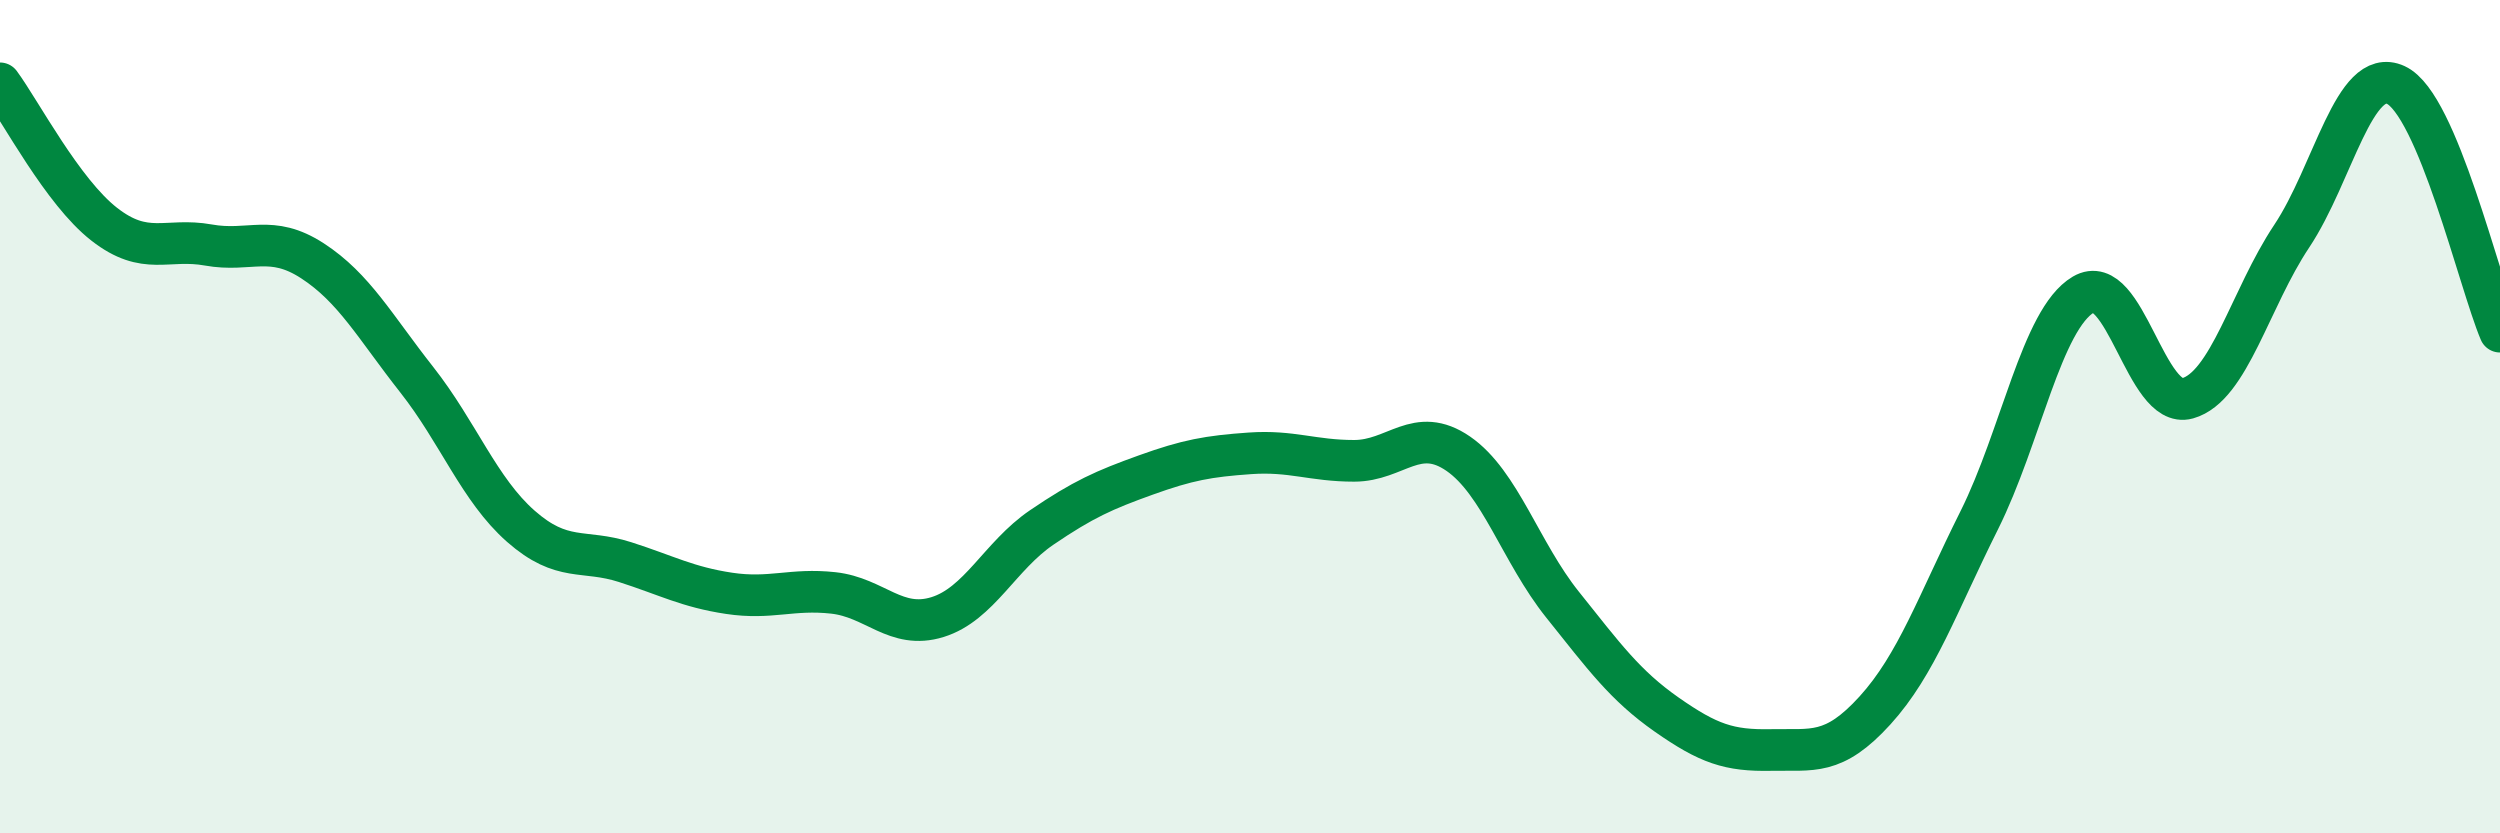
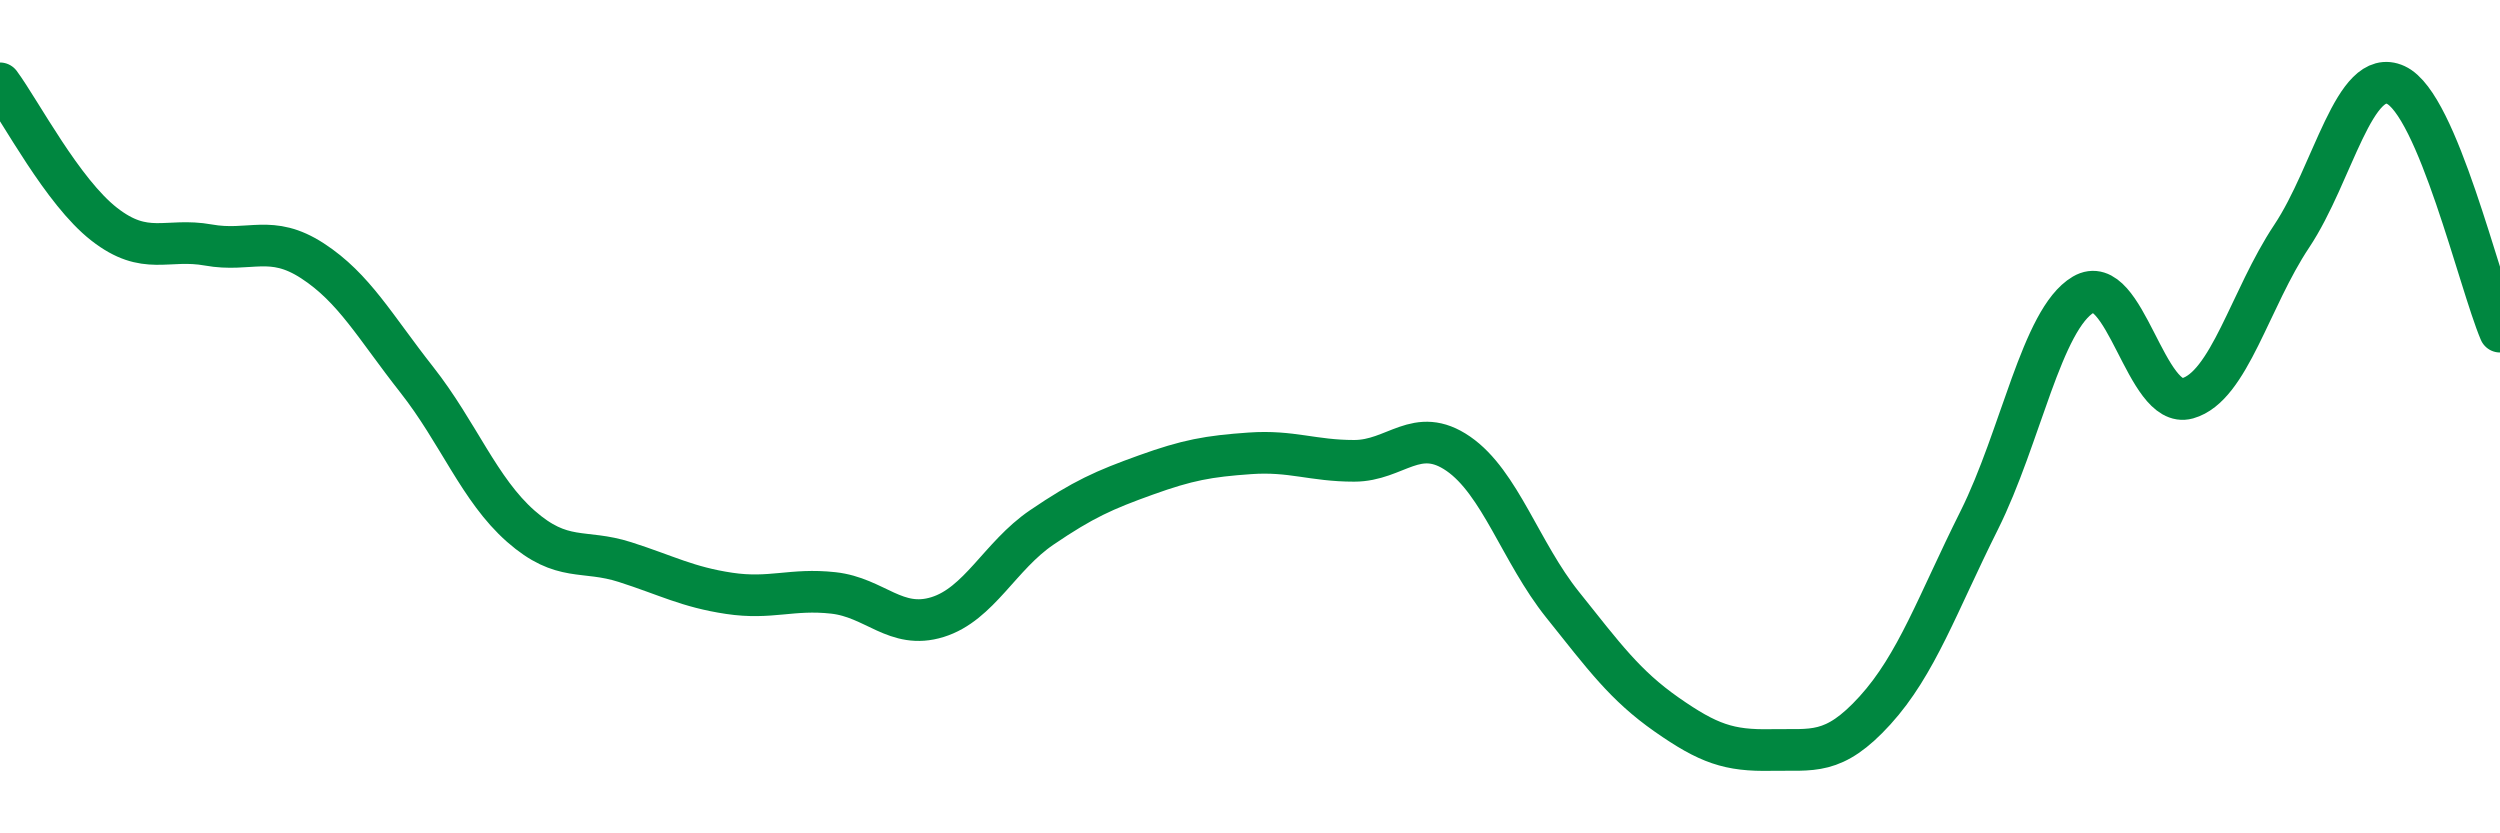
<svg xmlns="http://www.w3.org/2000/svg" width="60" height="20" viewBox="0 0 60 20">
-   <path d="M 0,2 C 0.5,2.68 1.5,4.6 2.5,5.38 C 3.5,6.16 4,5.7 5,5.88 C 6,6.06 6.5,5.61 7.5,6.26 C 8.5,6.91 9,7.84 10,9.11 C 11,10.38 11.5,11.75 12.5,12.63 C 13.5,13.51 14,13.17 15,13.49 C 16,13.81 16.5,14.09 17.5,14.24 C 18.5,14.39 19,14.12 20,14.23 C 21,14.34 21.5,15.12 22.5,14.81 C 23.5,14.5 24,13.34 25,12.66 C 26,11.98 26.5,11.76 27.5,11.4 C 28.5,11.04 29,10.95 30,10.88 C 31,10.81 31.5,11.06 32.5,11.06 C 33.5,11.06 34,10.2 35,10.89 C 36,11.58 36.5,13.26 37.5,14.51 C 38.5,15.76 39,16.45 40,17.15 C 41,17.85 41.5,18.02 42.5,18 C 43.5,17.98 44,18.15 45,17.05 C 46,15.95 46.5,14.49 47.5,12.49 C 48.5,10.49 49,7.66 50,7.07 C 51,6.48 51.5,9.84 52.5,9.56 C 53.5,9.28 54,7.17 55,5.67 C 56,4.17 56.5,1.58 57.5,2.04 C 58.5,2.5 59.5,6.78 60,7.96L60 20L0 20Z" fill="#008740" opacity="0.1" stroke-linecap="round" stroke-linejoin="round" />
  <path d="M 0,2 C 0.5,2.68 1.5,4.6 2.5,5.38 C 3.5,6.16 4,5.7 5,5.88 C 6,6.06 6.5,5.61 7.5,6.26 C 8.5,6.91 9,7.84 10,9.11 C 11,10.38 11.5,11.75 12.5,12.63 C 13.5,13.51 14,13.17 15,13.49 C 16,13.81 16.5,14.09 17.5,14.24 C 18.5,14.39 19,14.12 20,14.23 C 21,14.34 21.5,15.12 22.5,14.81 C 23.5,14.5 24,13.34 25,12.66 C 26,11.98 26.5,11.76 27.5,11.4 C 28.5,11.04 29,10.95 30,10.88 C 31,10.81 31.5,11.06 32.5,11.06 C 33.5,11.06 34,10.2 35,10.89 C 36,11.58 36.5,13.26 37.5,14.51 C 38.5,15.76 39,16.45 40,17.15 C 41,17.85 41.5,18.02 42.5,18 C 43.5,17.98 44,18.15 45,17.05 C 46,15.95 46.5,14.49 47.5,12.49 C 48.5,10.49 49,7.66 50,7.07 C 51,6.48 51.5,9.84 52.5,9.56 C 53.5,9.28 54,7.17 55,5.67 C 56,4.17 56.5,1.58 57.5,2.04 C 58.5,2.5 59.5,6.78 60,7.96" stroke="#008740" stroke-width="1" fill="none" stroke-linecap="round" stroke-linejoin="round" />
</svg>